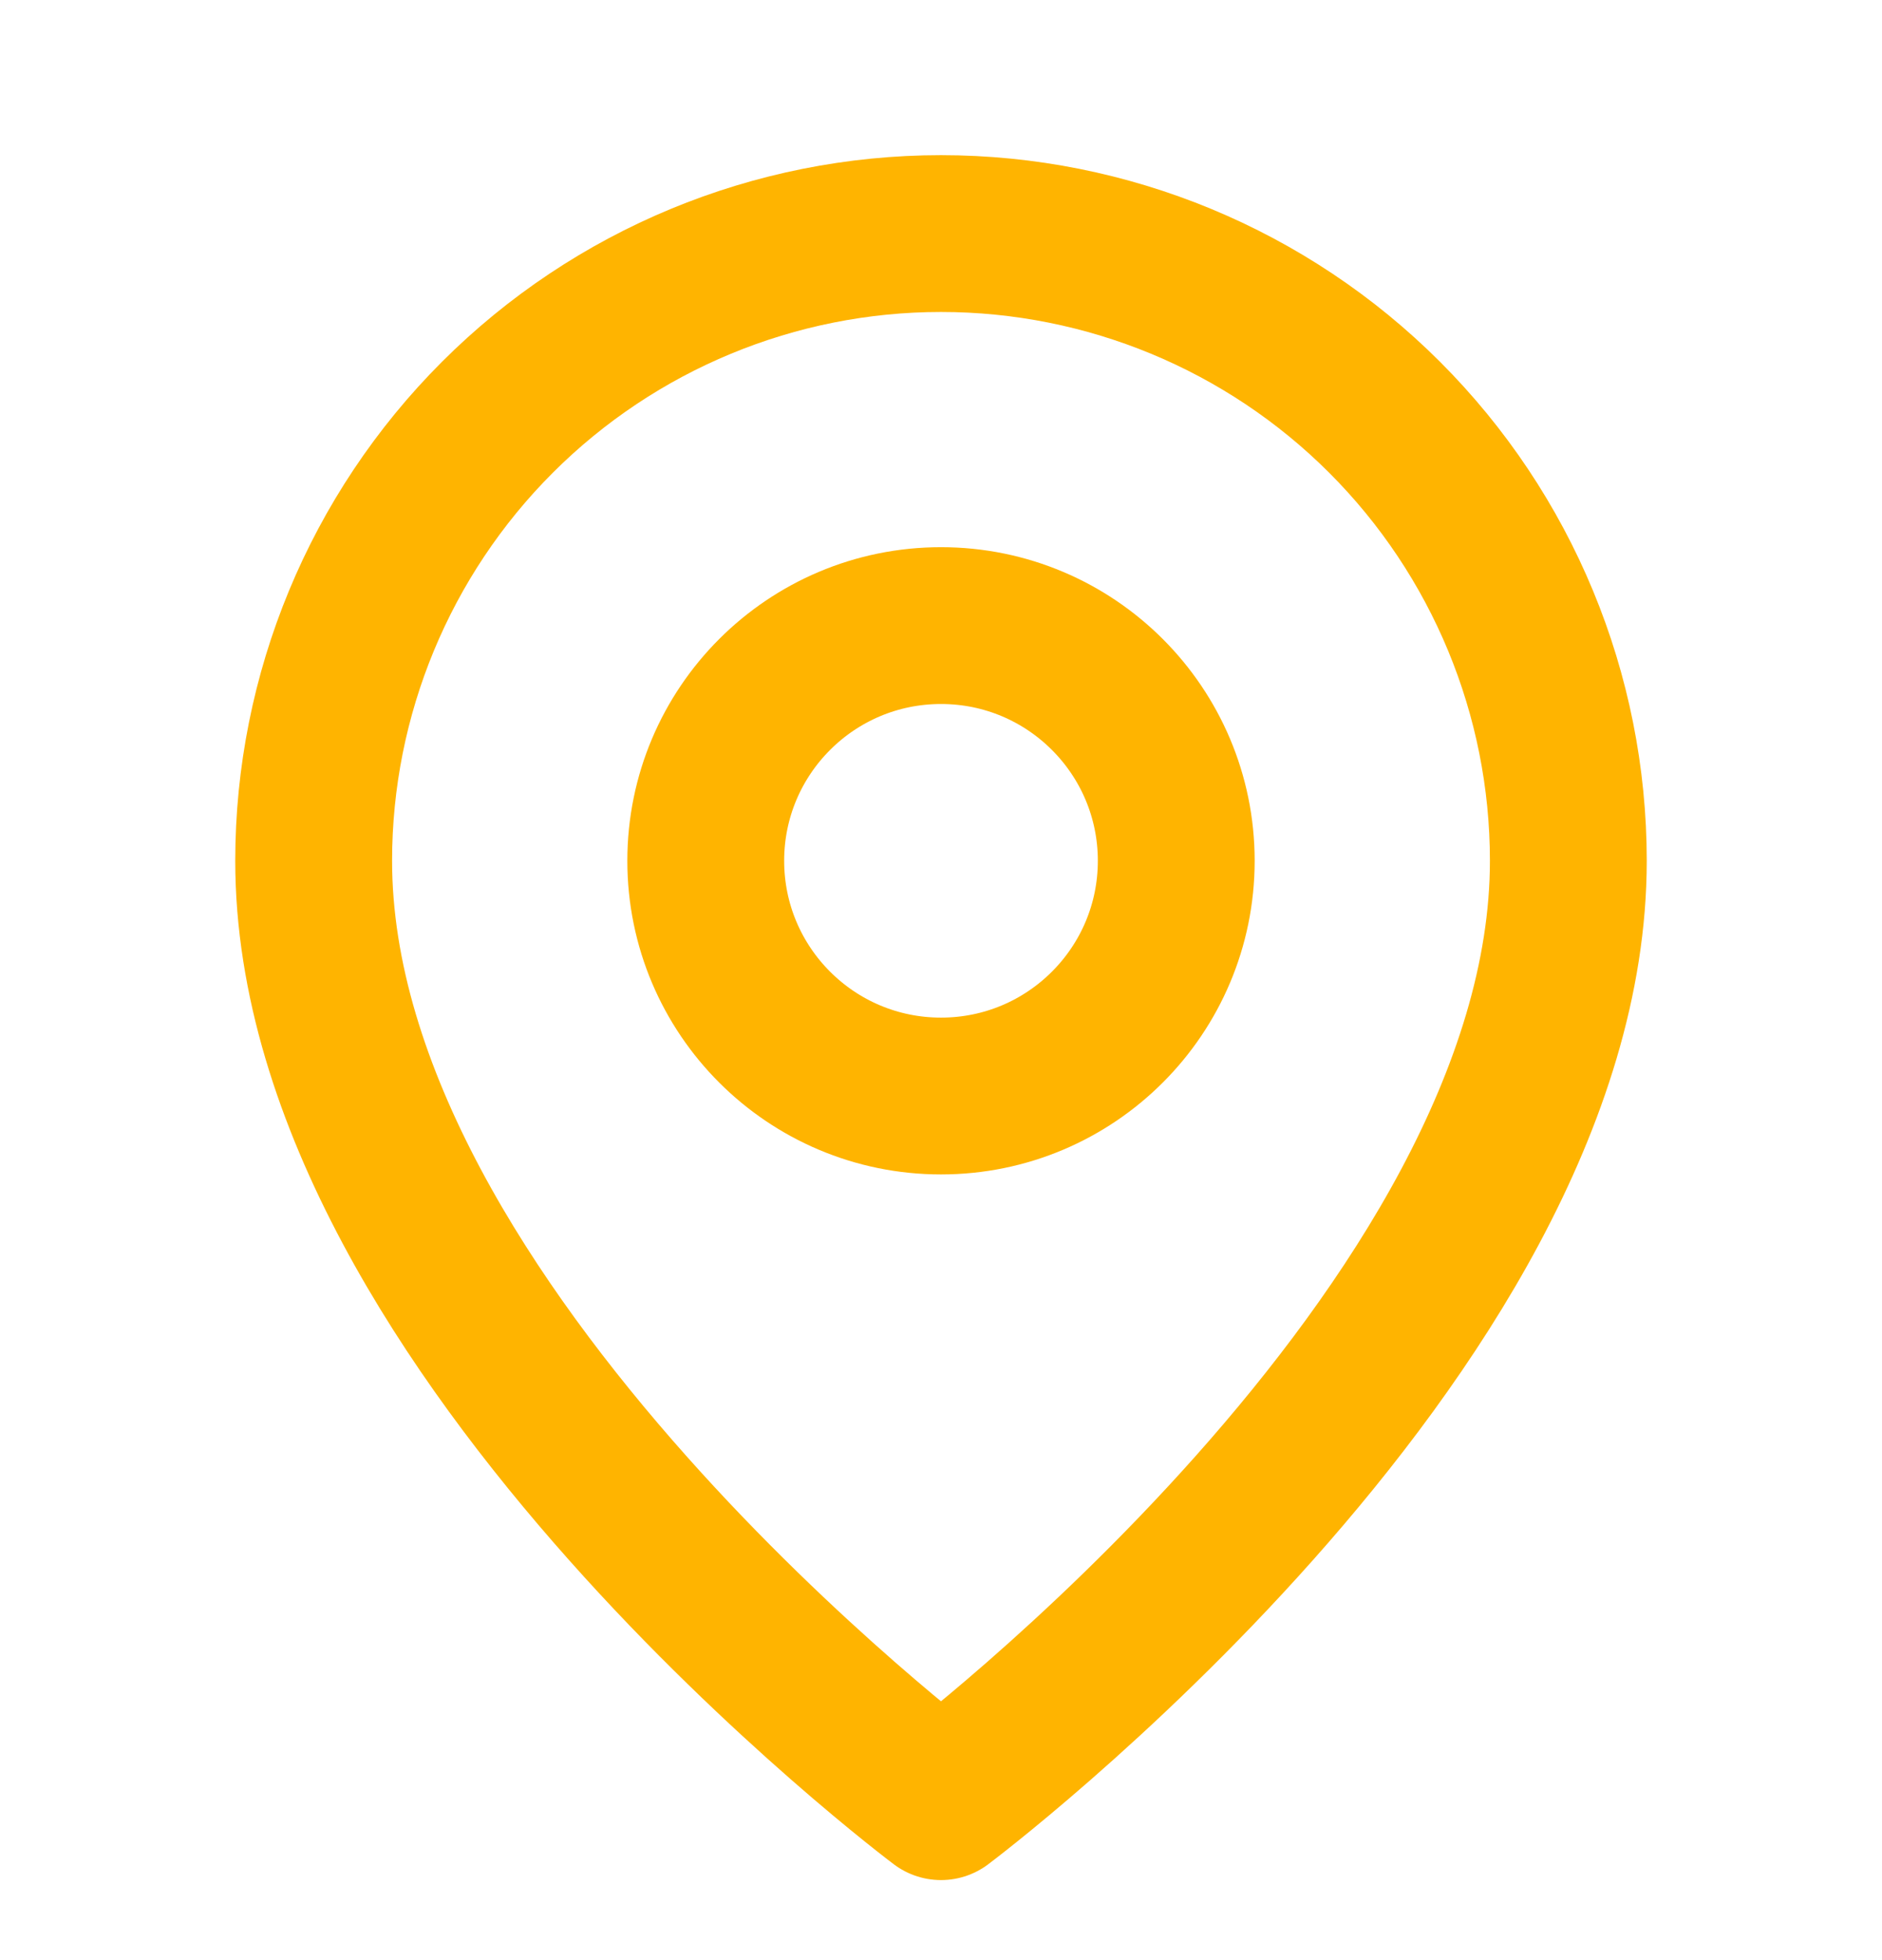
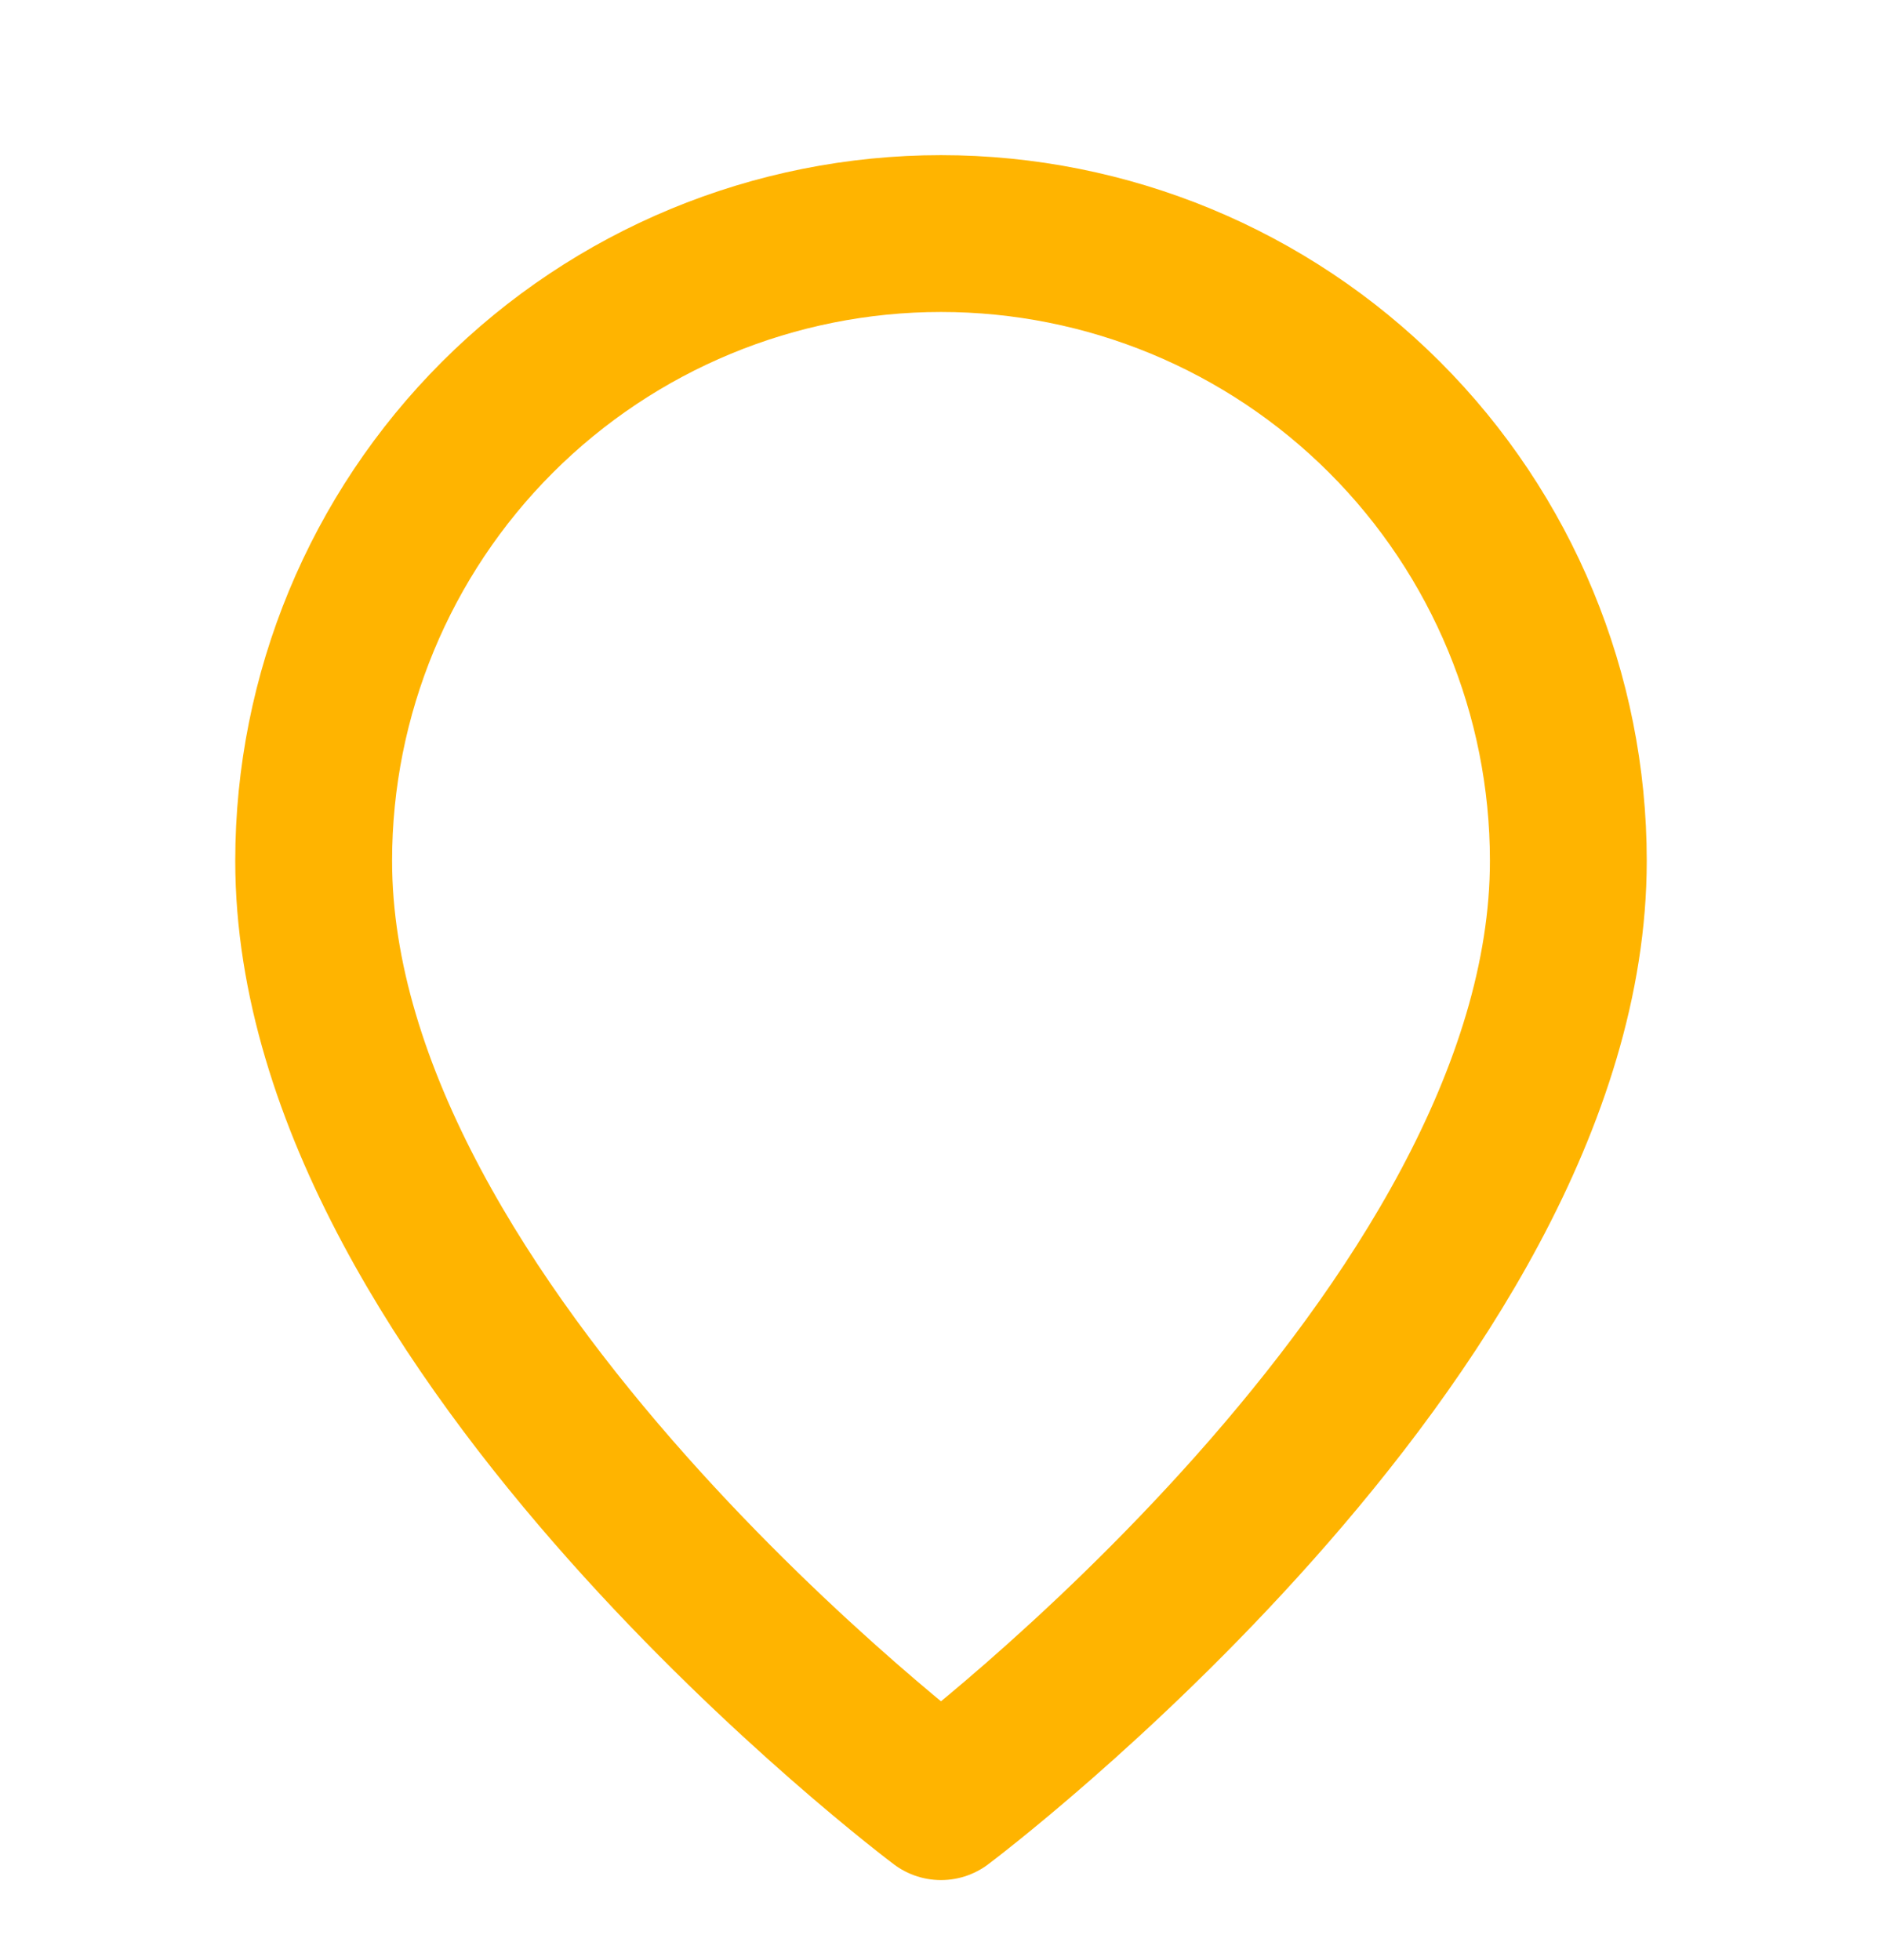
<svg xmlns="http://www.w3.org/2000/svg" width="24" height="25" viewBox="0 0 24 25" fill="none">
  <path d="M20 10.979C20 16.979 12 22.979 12 22.979C12 22.979 4 16.979 4 10.979C4 8.857 4.843 6.822 6.343 5.322C7.843 3.822 9.878 2.979 12 2.979C14.122 2.979 16.157 3.822 17.657 5.322C19.157 6.822 20 8.857 20 10.979Z" stroke="#FFB400" stroke-width="2" stroke-linecap="round" stroke-linejoin="round" />
-   <path d="M12 13.979C13.657 13.979 15 12.636 15 10.979C15 9.322 13.657 7.979 12 7.979C10.343 7.979 9 9.322 9 10.979C9 12.636 10.343 13.979 12 13.979Z" stroke="#FFB400" stroke-width="2" stroke-linecap="round" stroke-linejoin="round" />
</svg>